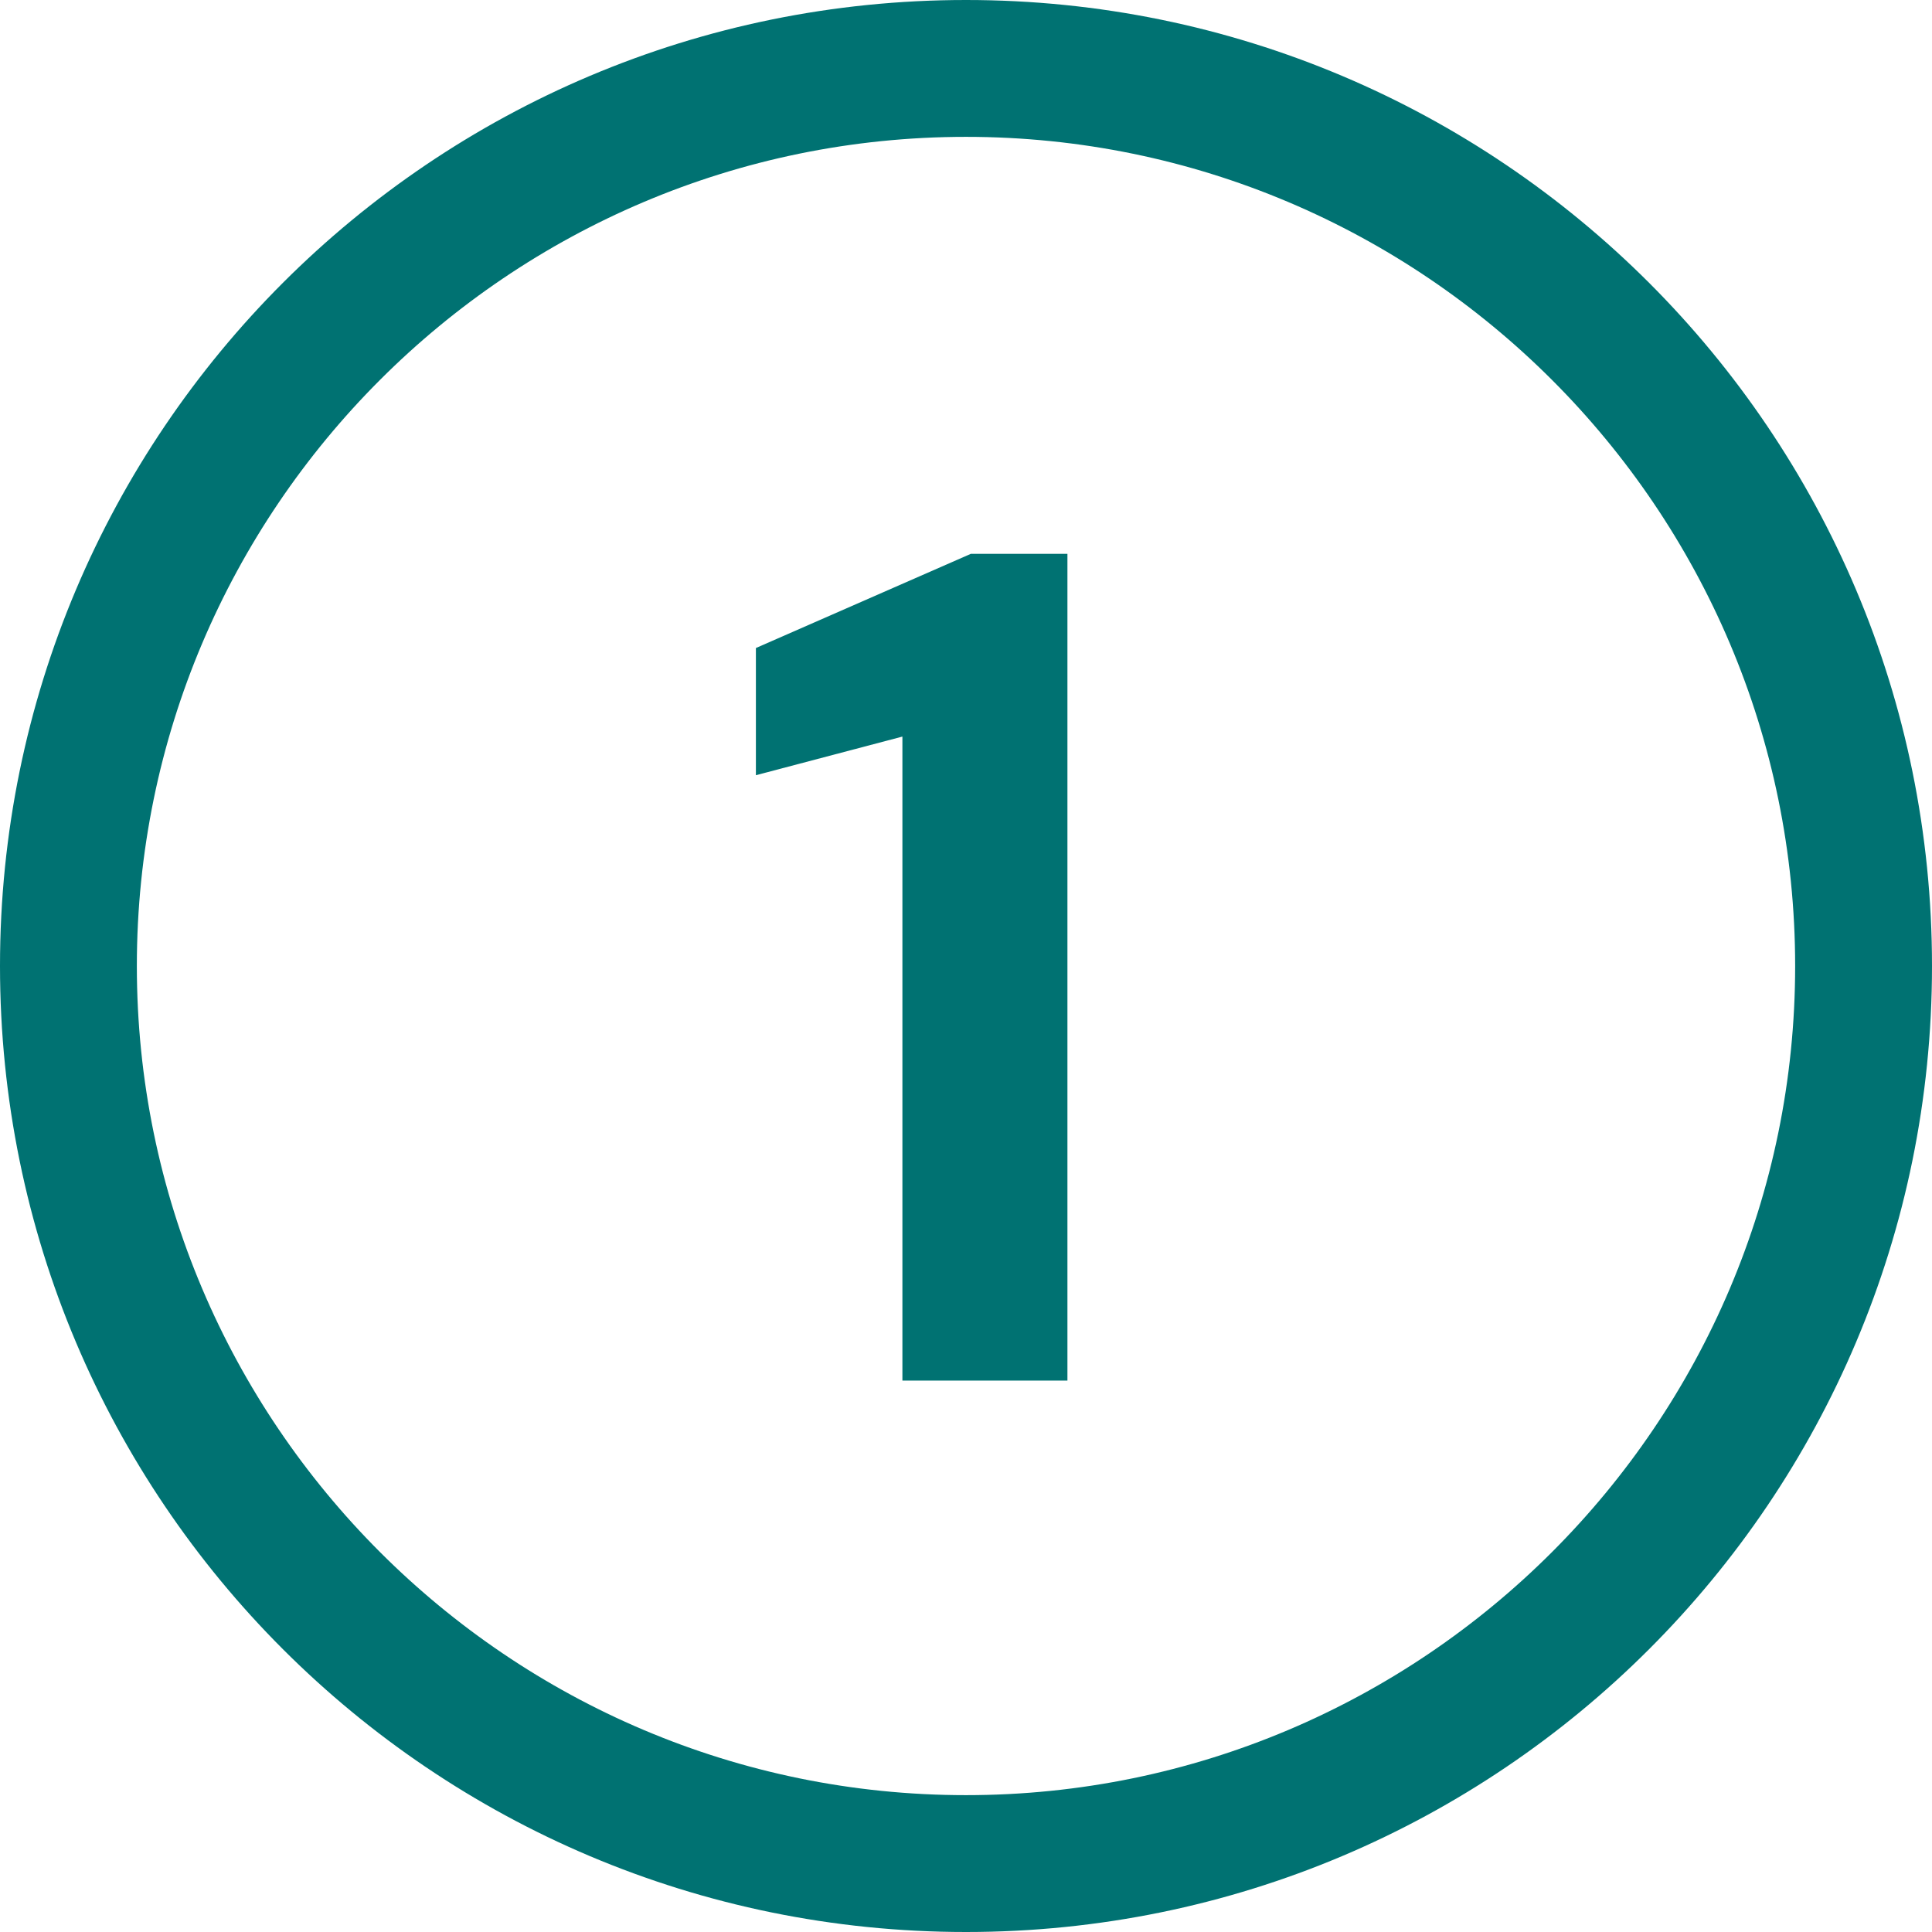
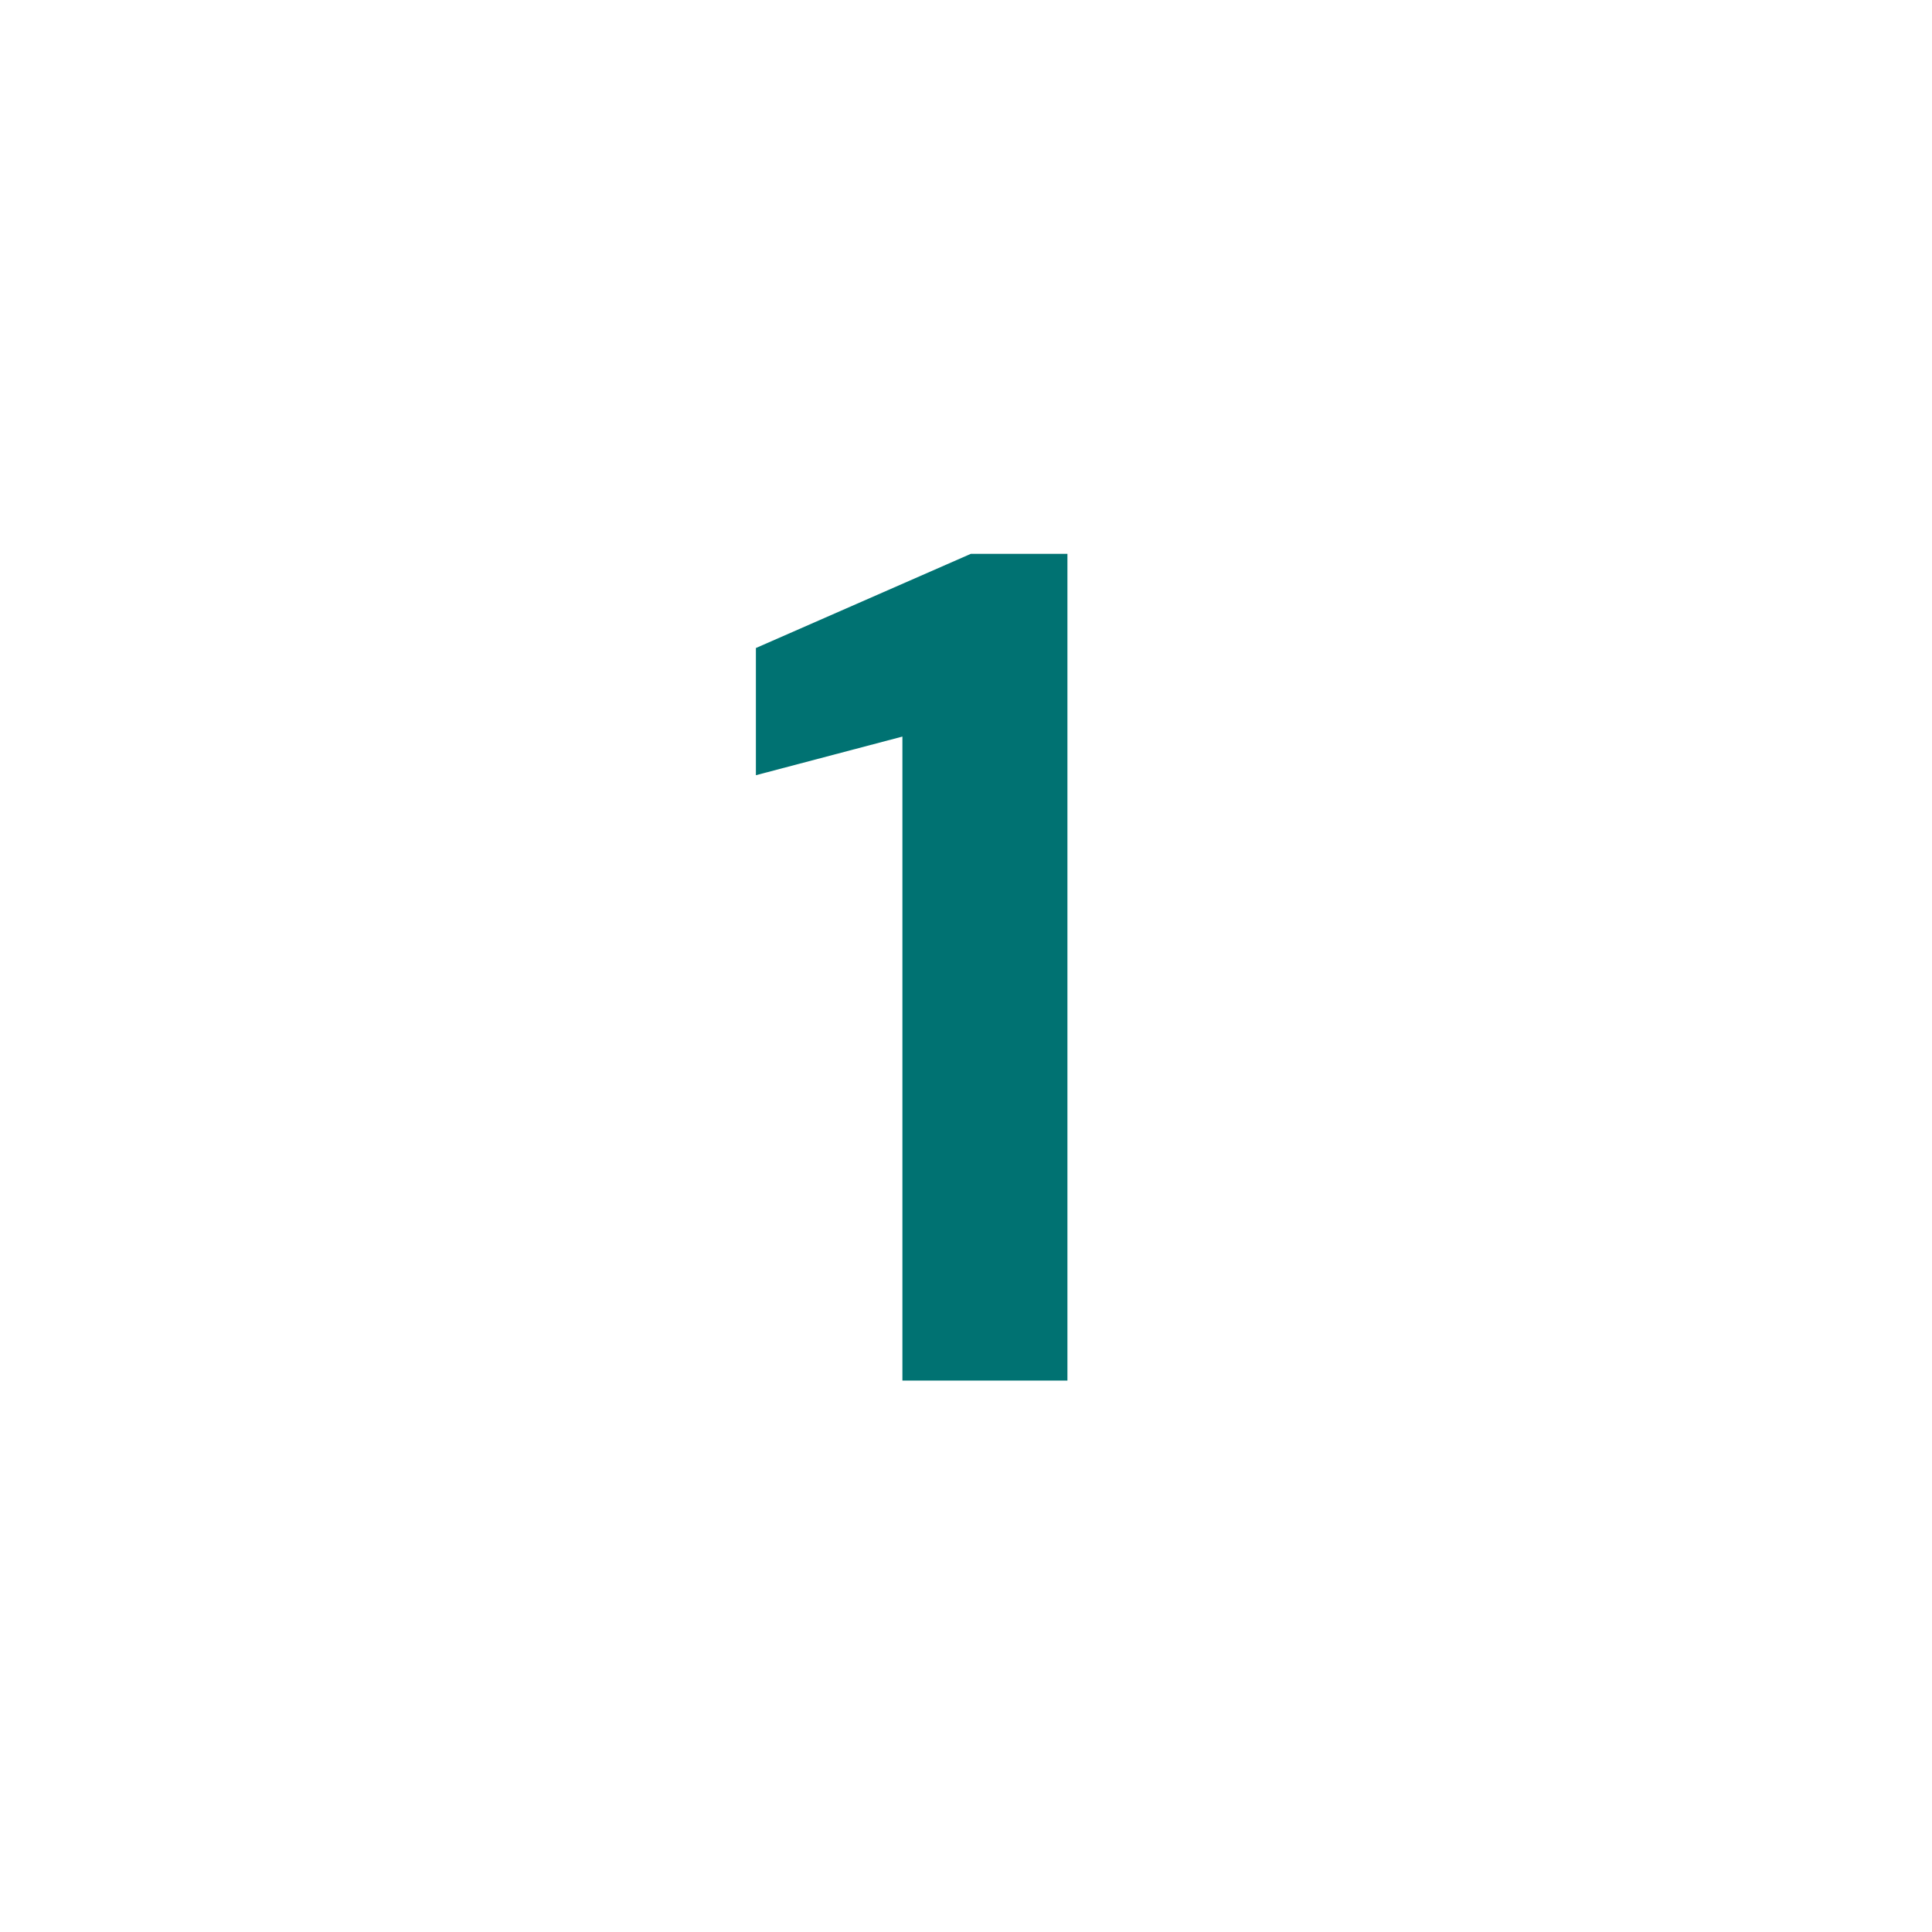
<svg xmlns="http://www.w3.org/2000/svg" version="1.1" viewBox="0 0 240 240">
  <defs>
    <style>
      .cls-1 {
        fill: #8c5792;
      }

      .cls-2 {
        fill: #fff;
      }

      .cls-3 {
        display: none;
      }

      .cls-4 {
        fill: #007272;
      }
    </style>
  </defs>
  <g>
    <g id="Layer_1" class="cls-3">
-       <path class="cls-1" d="M90.7,237.5l11.8-87.3-67.9,55.5L2.8,150.2l80.4-31.2L3.5,88.5l29.3-52.4,70.4,54.2L90.1,2.5h61.1l-13.7,87.9,70.4-54.2,28.7,51.7-80.4,31.8,81,31.2-30.5,54.2-69.2-54.8,13.1,87.3h-59.8Z" />
-     </g>
+       </g>
    <g id="Layer_2">
-       <path class="cls-4" d="M120,17c56.8,0,103,46.2,103,103s-46.2,103-103,103S17,176.8,17,120,63.2,17,120,17M120,0C53.7,0,0,53.7,0,120s53.7,120,120,120,120-53.7,120-120S186.3,0,120,0h0Z" />
-     </g>
+       </g>
    <g id="Layer_5" class="cls-3">
-       <path class="cls-2" d="M119.8,173.3c-6.7,0-12.8-1.2-18.3-3.7s-10-6.2-13.4-11.2c-3.3-5-5.1-11.3-5.3-18.9h19.4c0,3.2.8,6.1,2.2,8.7,1.4,2.6,3.4,4.6,6,6.2,2.6,1.5,5.8,2.3,9.4,2.3s6.4-.7,8.8-2.1c2.4-1.4,4.3-3.2,5.6-5.4,1.3-2.2,1.9-4.8,1.9-7.8s-.9-6.3-2.6-8.6c-1.7-2.3-4.1-4-7-5.2-3-1.2-6.4-1.8-10.2-1.8h-7.6v-16.3h7.6c4.8,0,8.8-1.1,12.1-3.4,3.3-2.2,4.9-5.6,4.9-10.1s-1.2-6.7-3.6-8.9c-2.4-2.2-5.7-3.4-10-3.4s-8.4,1.4-11,4.1c-2.6,2.7-4.1,6.1-4.4,10.1h-19.4c.3-6.5,1.9-12,4.9-16.7,3-4.6,7-8.2,12.1-10.6,5.1-2.4,11-3.7,17.8-3.7s13.2,1.2,18.1,3.7c4.9,2.5,8.7,5.8,11.2,10,2.5,4.2,3.8,8.8,3.8,13.6s-.8,7.6-2.3,10.7c-1.5,3.1-3.5,5.7-6.1,7.8-2.5,2.1-5.3,3.5-8.4,4.4,3.8.8,7.2,2.3,10,4.5,2.9,2.2,5.1,5,6.7,8.4,1.6,3.4,2.4,7.4,2.4,11.9s-1.3,10.7-4,15.5c-2.7,4.7-6.7,8.5-12,11.4-5.3,2.8-11.8,4.3-19.4,4.3Z" />
-     </g>
+       </g>
    <g id="Layer_3" class="cls-3">
-       <path class="cls-4" d="M83.1,171.5v-14.5c6.3-5,12.3-10,18.3-15,5.9-5,11.2-10,15.9-14.9,4.7-4.9,8.4-9.8,11.1-14.5,2.7-4.7,4.1-9.2,4.1-13.6s-.5-5.3-1.5-7.6c-1-2.3-2.5-4.2-4.6-5.6-2.1-1.4-4.9-2.1-8.3-2.1s-6.3.8-8.7,2.3c-2.3,1.6-4.1,3.6-5.3,6.2-1.2,2.6-1.8,5.5-1.8,8.7h-19.2c.3-7.5,2-13.8,5.1-18.9,3.1-5.1,7.3-8.9,12.6-11.4,5.3-2.5,11.2-3.7,17.8-3.7s13.4,1.3,18.3,4c5,2.7,8.8,6.3,11.4,10.9,2.6,4.6,3.9,9.9,3.9,15.8s-.8,8.9-2.4,13.2c-1.6,4.3-3.9,8.5-6.7,12.5-2.9,4.1-6.1,7.9-9.8,11.7-3.6,3.7-7.4,7.3-11.3,10.6-3.9,3.4-7.7,6.5-11.4,9.5h44.2v16.1h-71.7Z" />
-     </g>
+       </g>
    <g id="Layer_4">
      <path class="cls-4" d="M112.1,171.5v-80l-18.2,4.8v-15.8l26.7-11.7h12v102.7h-20.5Z" />
    </g>
  </g>
</svg>